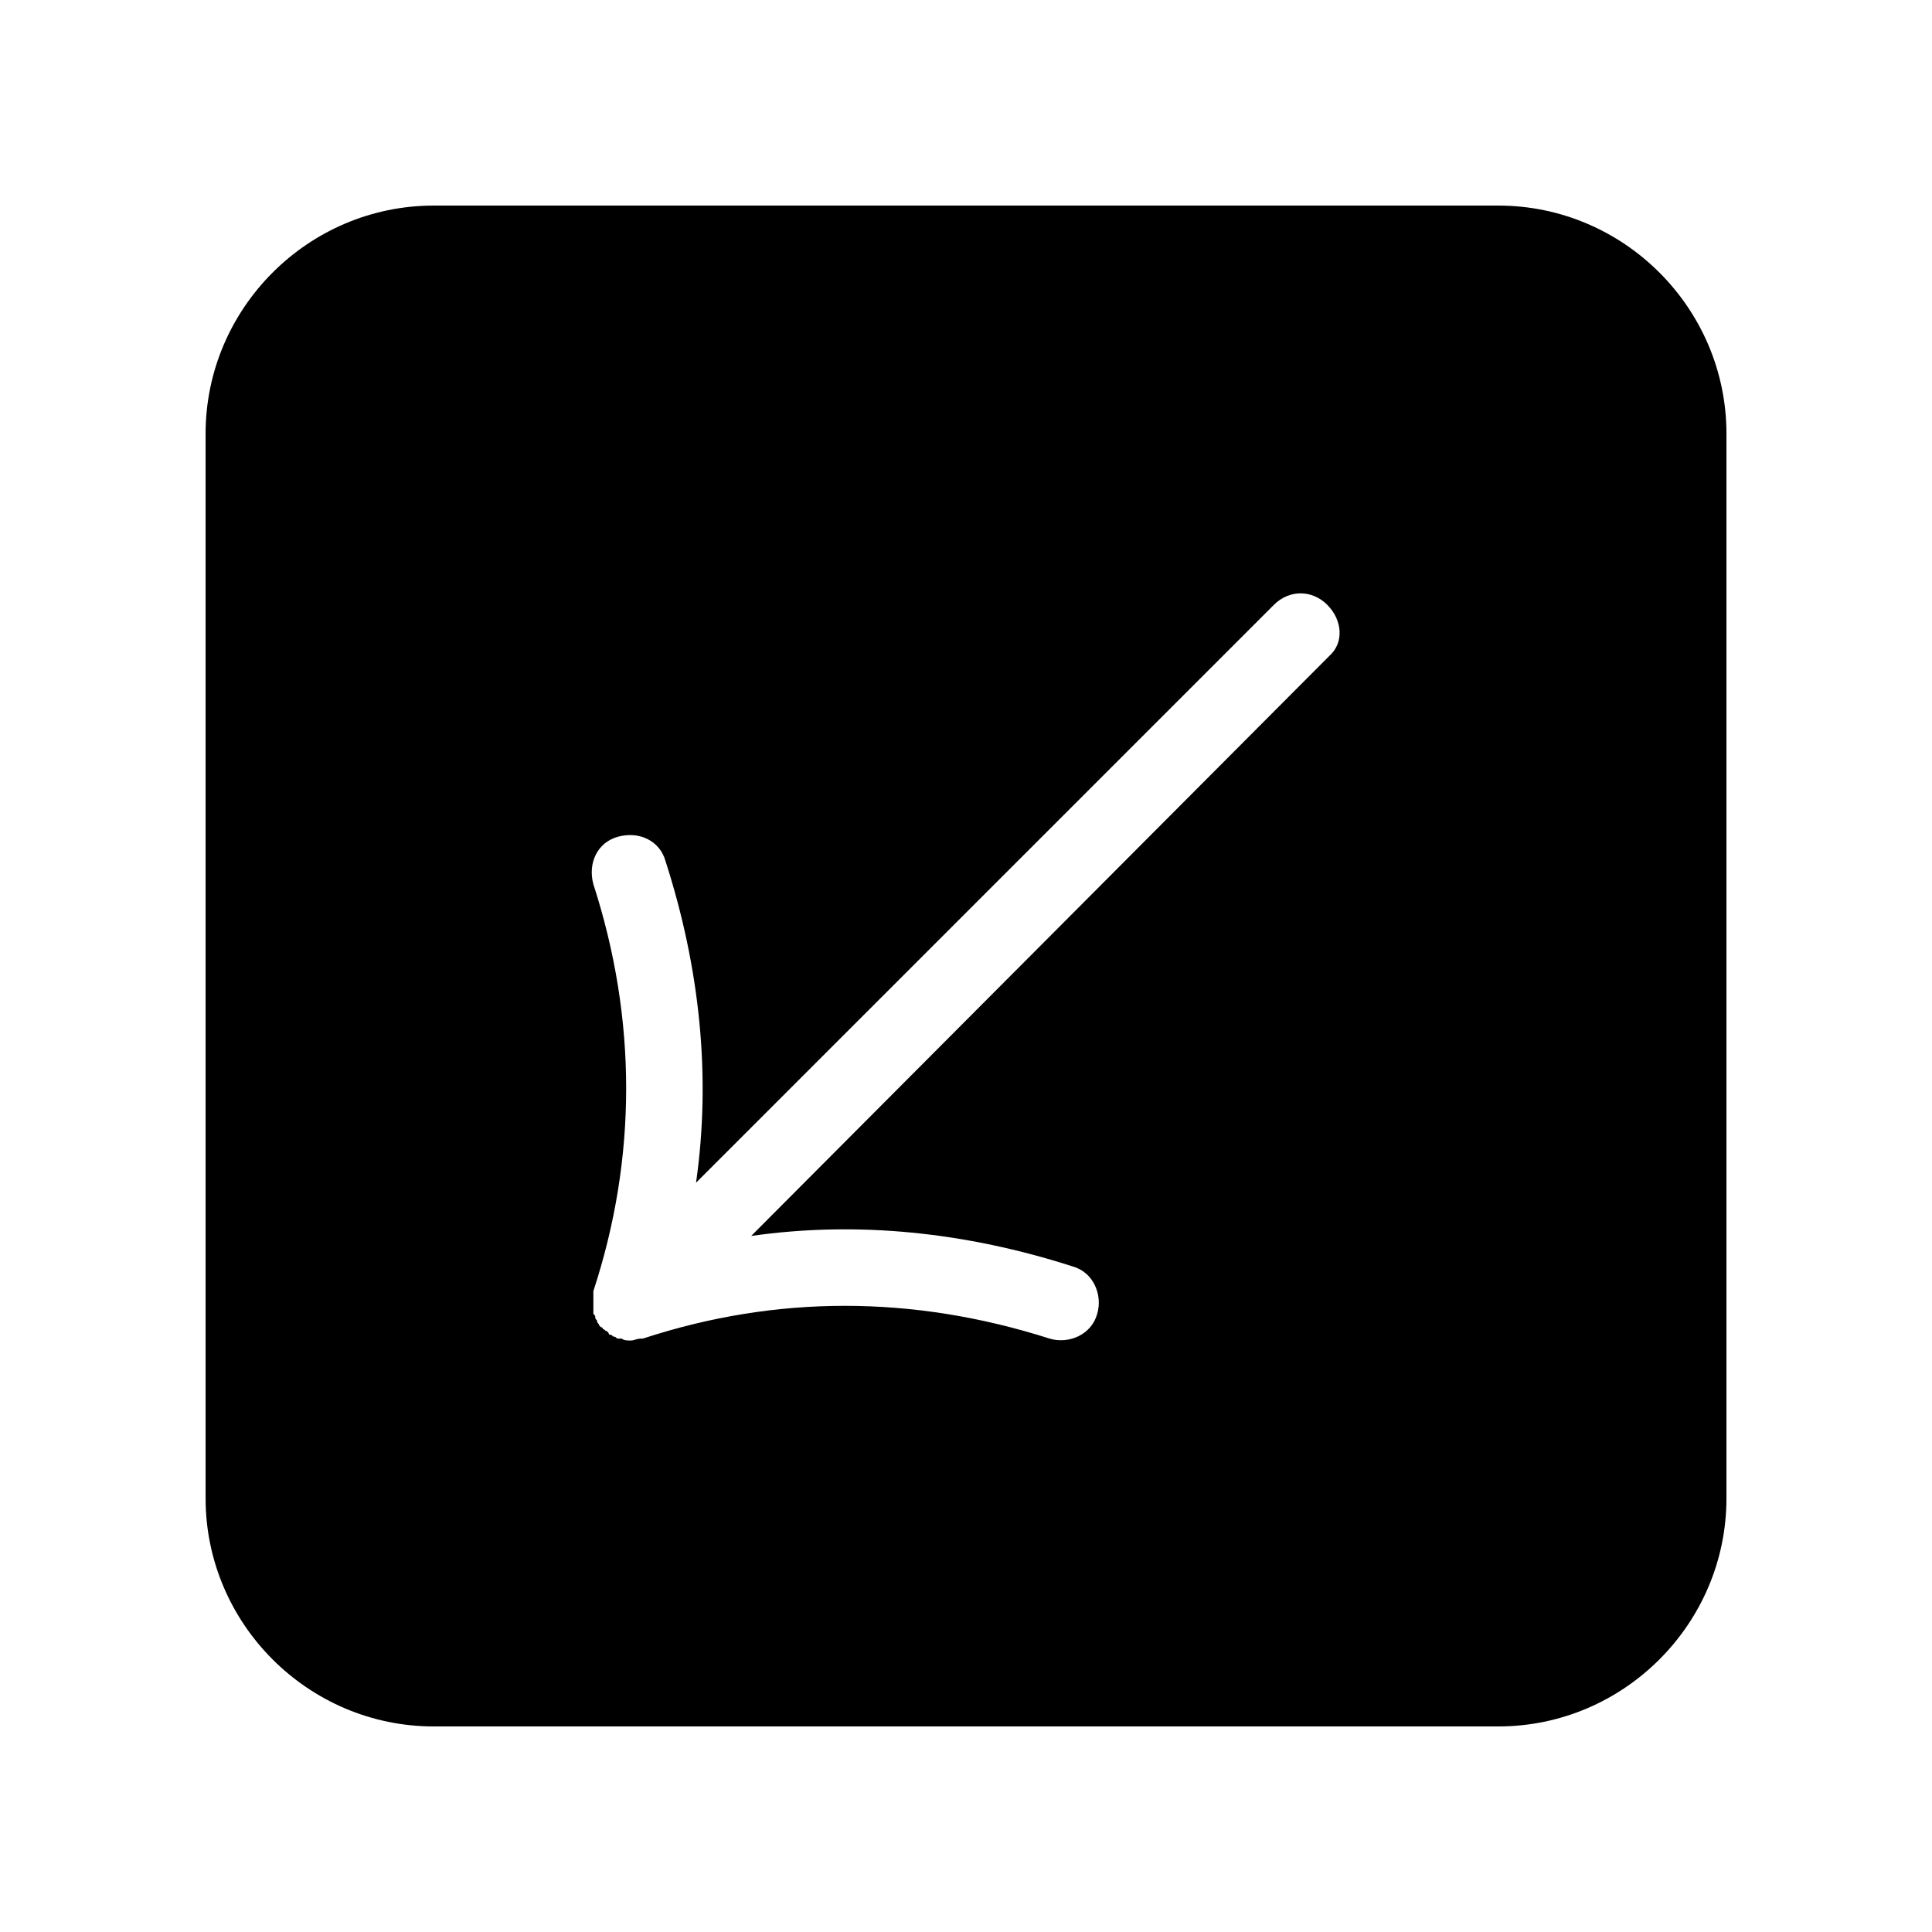
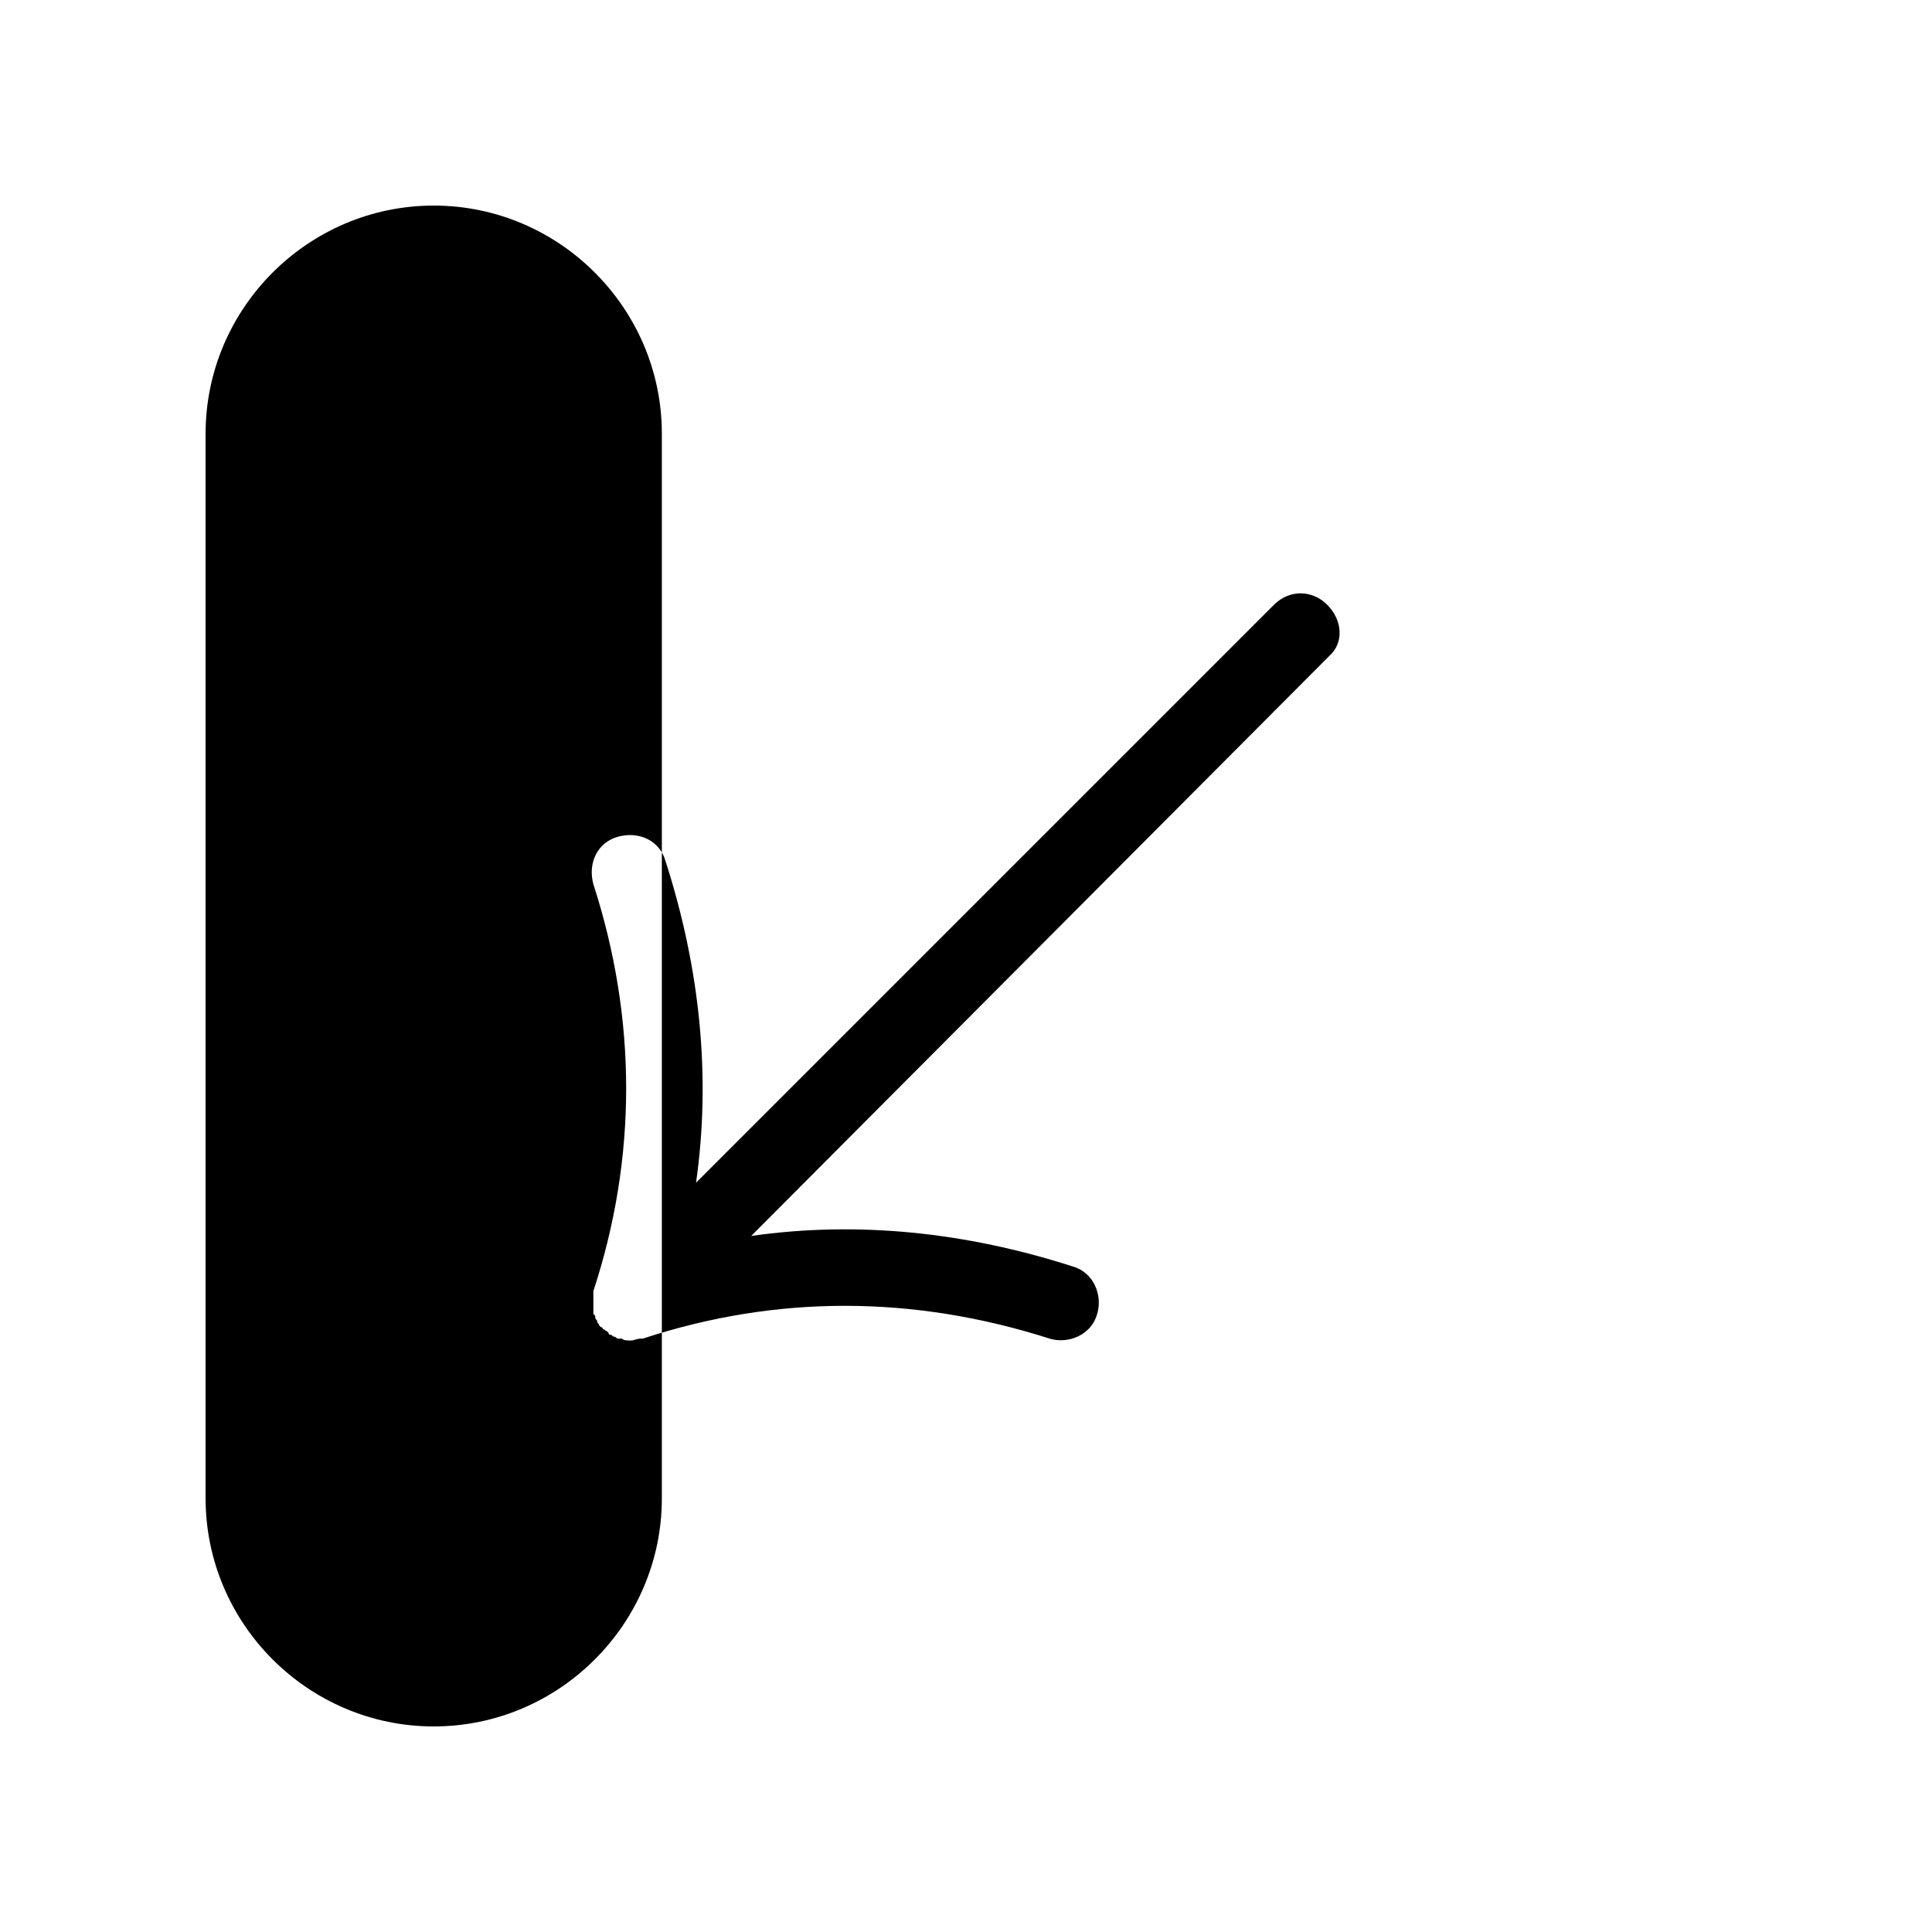
<svg xmlns="http://www.w3.org/2000/svg" fill="#000000" width="800px" height="800px" version="1.1" viewBox="144 144 512 512">
-   <path d="m541.07 198.48h-282.13c-33.25 0-60.457 27.207-60.457 60.457v282.13c0 33.25 27.207 60.457 60.457 60.457h282.13c33.25 0 60.457-27.207 60.457-60.457v-282.13c0-33.254-27.207-60.457-60.457-60.457zm-44.84 119.4-153.16 153.66c28.215-4.031 56.93-1.008 85.145 8.062 5.543 1.512 8.062 7.559 6.551 12.594-1.512 5.543-7.559 8.062-12.594 6.551-36.273-11.586-72.547-11.586-107.82 0h-0.504c-1.008 0-2.016 0.504-2.519 0.504-1.008 0-2.016 0-2.519-0.504h-0.504-0.504c-0.504 0-0.504-0.504-1.008-0.504-0.504 0-0.504-0.504-1.008-0.504 0 0-0.504 0-0.504-0.504l-0.504-0.504c-0.504 0-0.504-0.504-1.008-0.504 0 0 0-0.504-0.504-0.504l-0.504-0.504c0-0.504-0.504-0.504-0.504-1.008 0-0.504-0.504-0.504-0.504-1.008s0-0.504-0.504-1.008v-0.504-1.008-0.504-0.504-1.008-0.504-0.504-1.008-0.504c11.586-35.266 11.586-72.043 0-107.82-1.512-5.543 1.008-11.082 6.551-12.594s11.082 1.008 12.594 6.551c9.07 28.215 12.09 56.93 8.062 85.145l153.16-153.16c4.031-4.031 10.078-4.031 14.105 0 4.035 4.027 4.539 10.074 0.508 13.602z" />
+   <path d="m541.07 198.48h-282.13c-33.25 0-60.457 27.207-60.457 60.457v282.13c0 33.25 27.207 60.457 60.457 60.457c33.25 0 60.457-27.207 60.457-60.457v-282.13c0-33.254-27.207-60.457-60.457-60.457zm-44.84 119.4-153.16 153.66c28.215-4.031 56.93-1.008 85.145 8.062 5.543 1.512 8.062 7.559 6.551 12.594-1.512 5.543-7.559 8.062-12.594 6.551-36.273-11.586-72.547-11.586-107.82 0h-0.504c-1.008 0-2.016 0.504-2.519 0.504-1.008 0-2.016 0-2.519-0.504h-0.504-0.504c-0.504 0-0.504-0.504-1.008-0.504-0.504 0-0.504-0.504-1.008-0.504 0 0-0.504 0-0.504-0.504l-0.504-0.504c-0.504 0-0.504-0.504-1.008-0.504 0 0 0-0.504-0.504-0.504l-0.504-0.504c0-0.504-0.504-0.504-0.504-1.008 0-0.504-0.504-0.504-0.504-1.008s0-0.504-0.504-1.008v-0.504-1.008-0.504-0.504-1.008-0.504-0.504-1.008-0.504c11.586-35.266 11.586-72.043 0-107.82-1.512-5.543 1.008-11.082 6.551-12.594s11.082 1.008 12.594 6.551c9.07 28.215 12.09 56.93 8.062 85.145l153.16-153.16c4.031-4.031 10.078-4.031 14.105 0 4.035 4.027 4.539 10.074 0.508 13.602z" />
</svg>